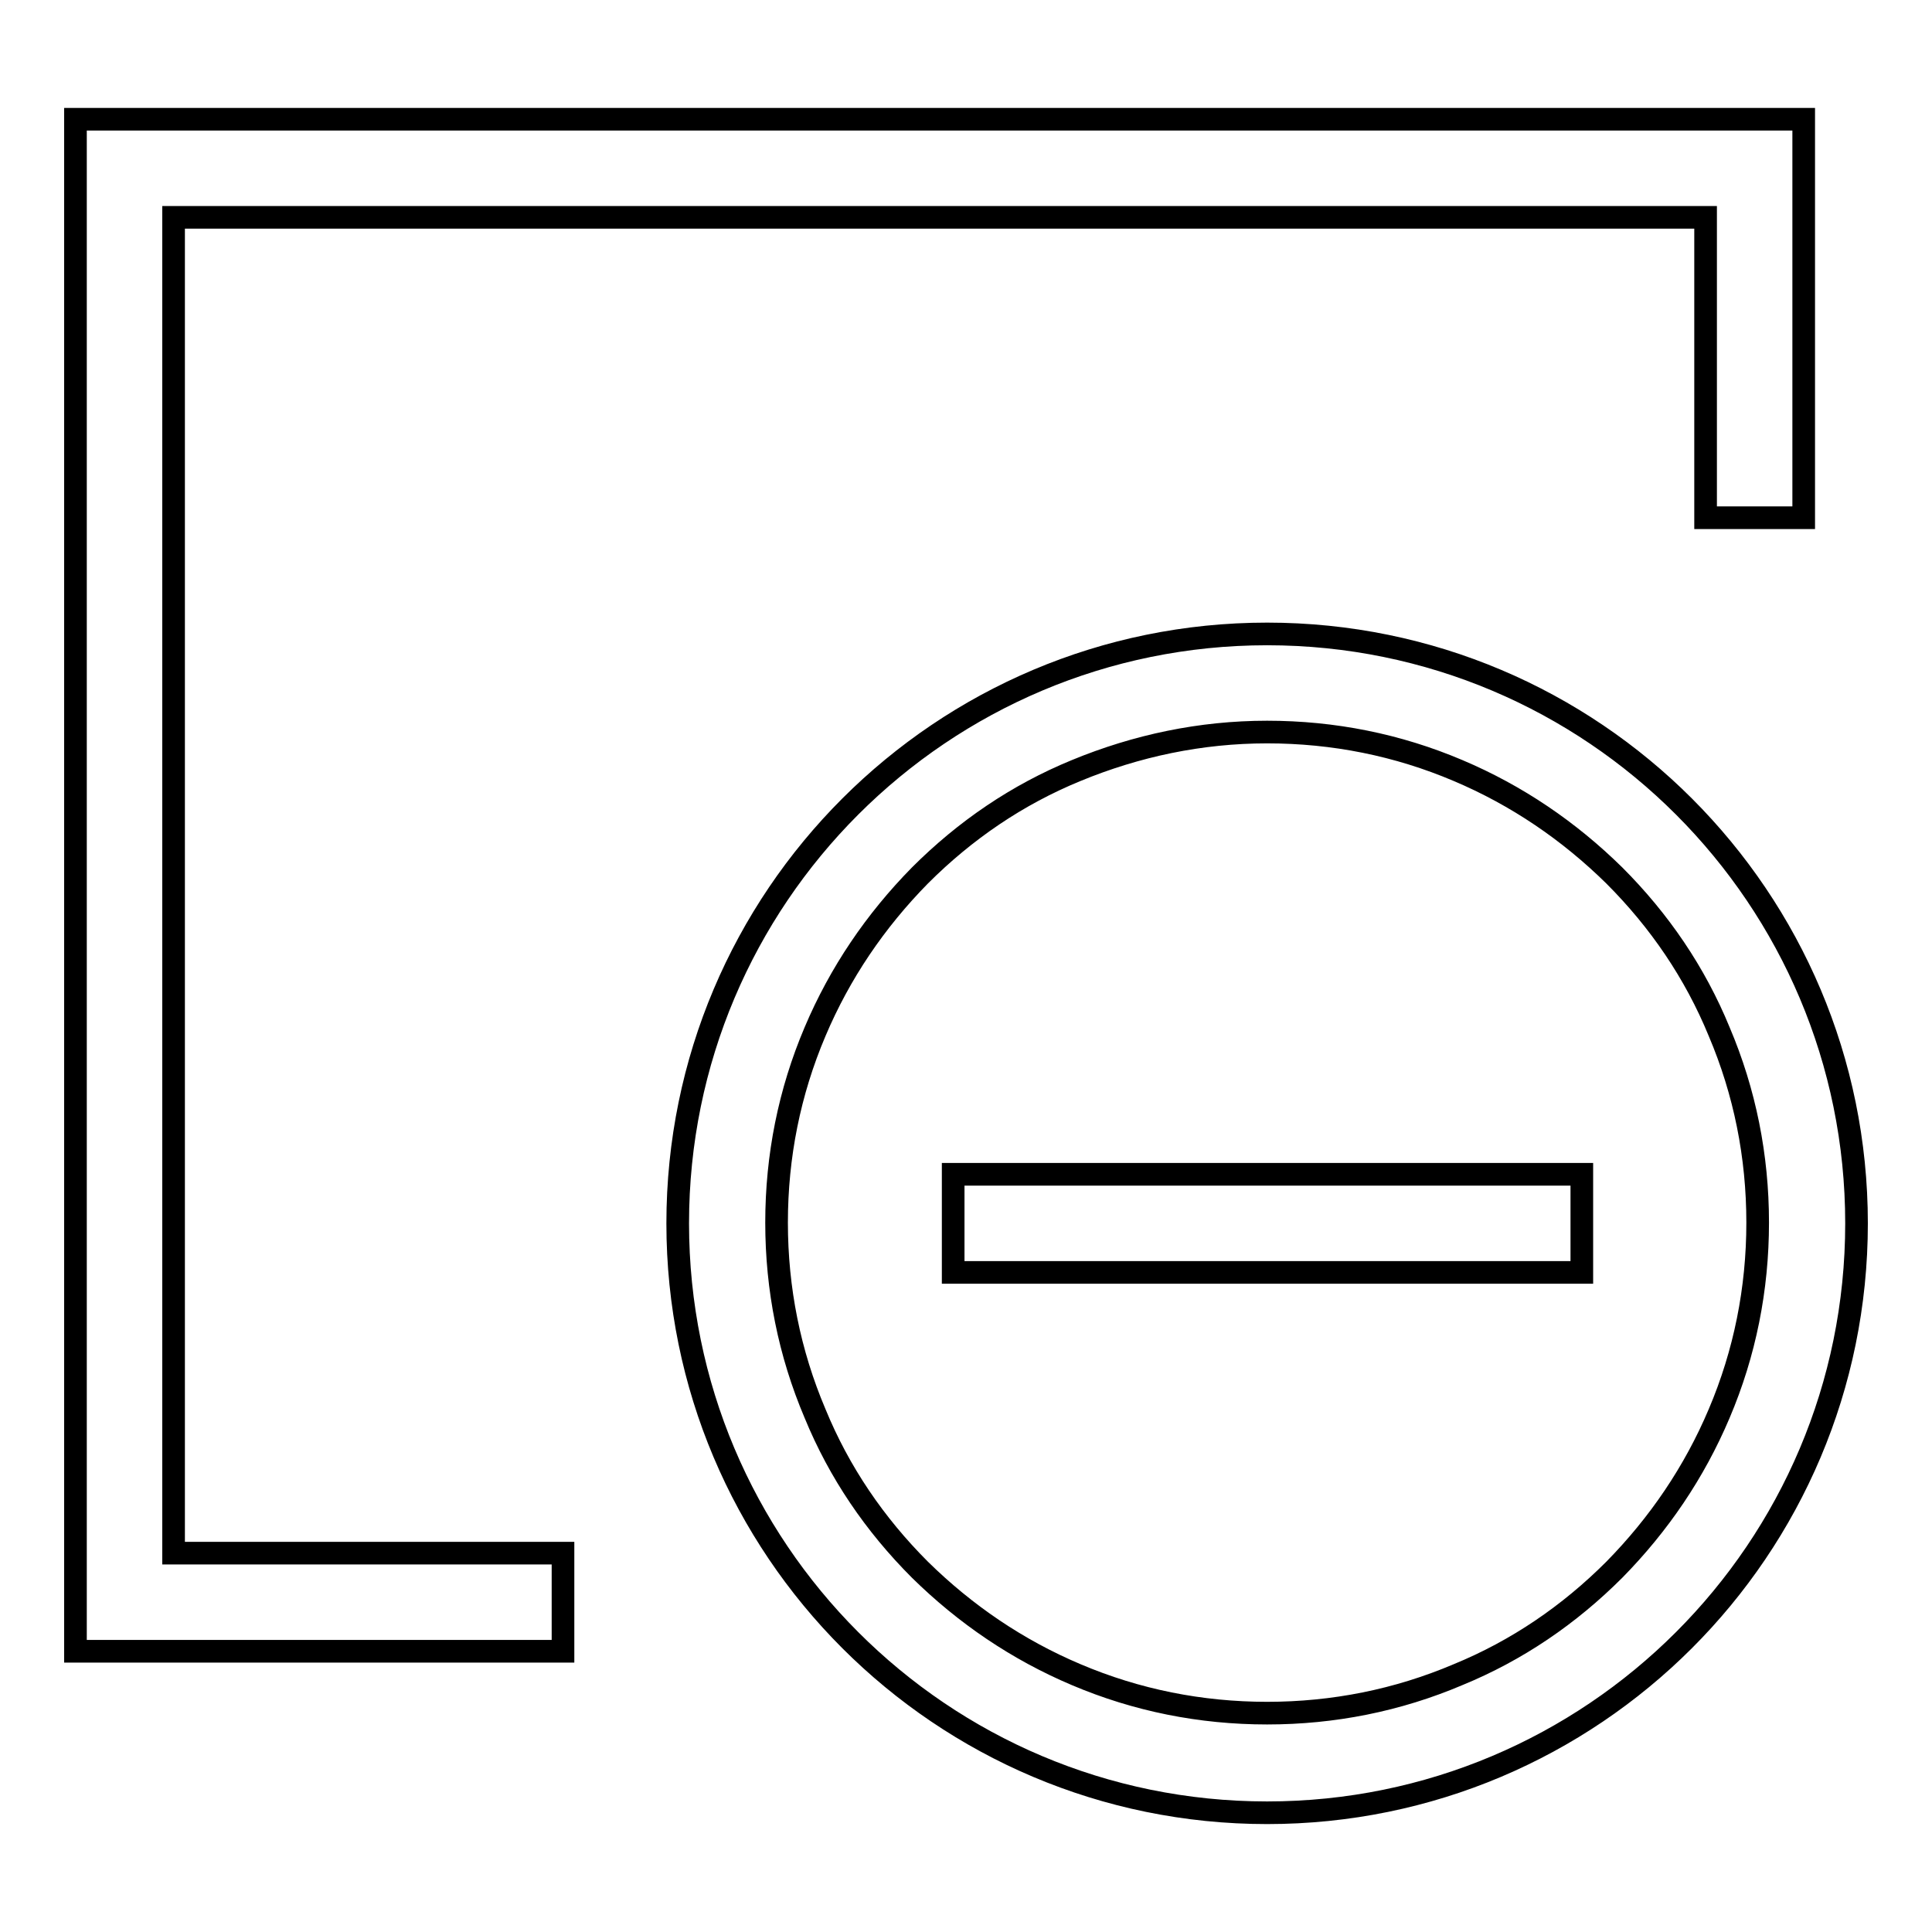
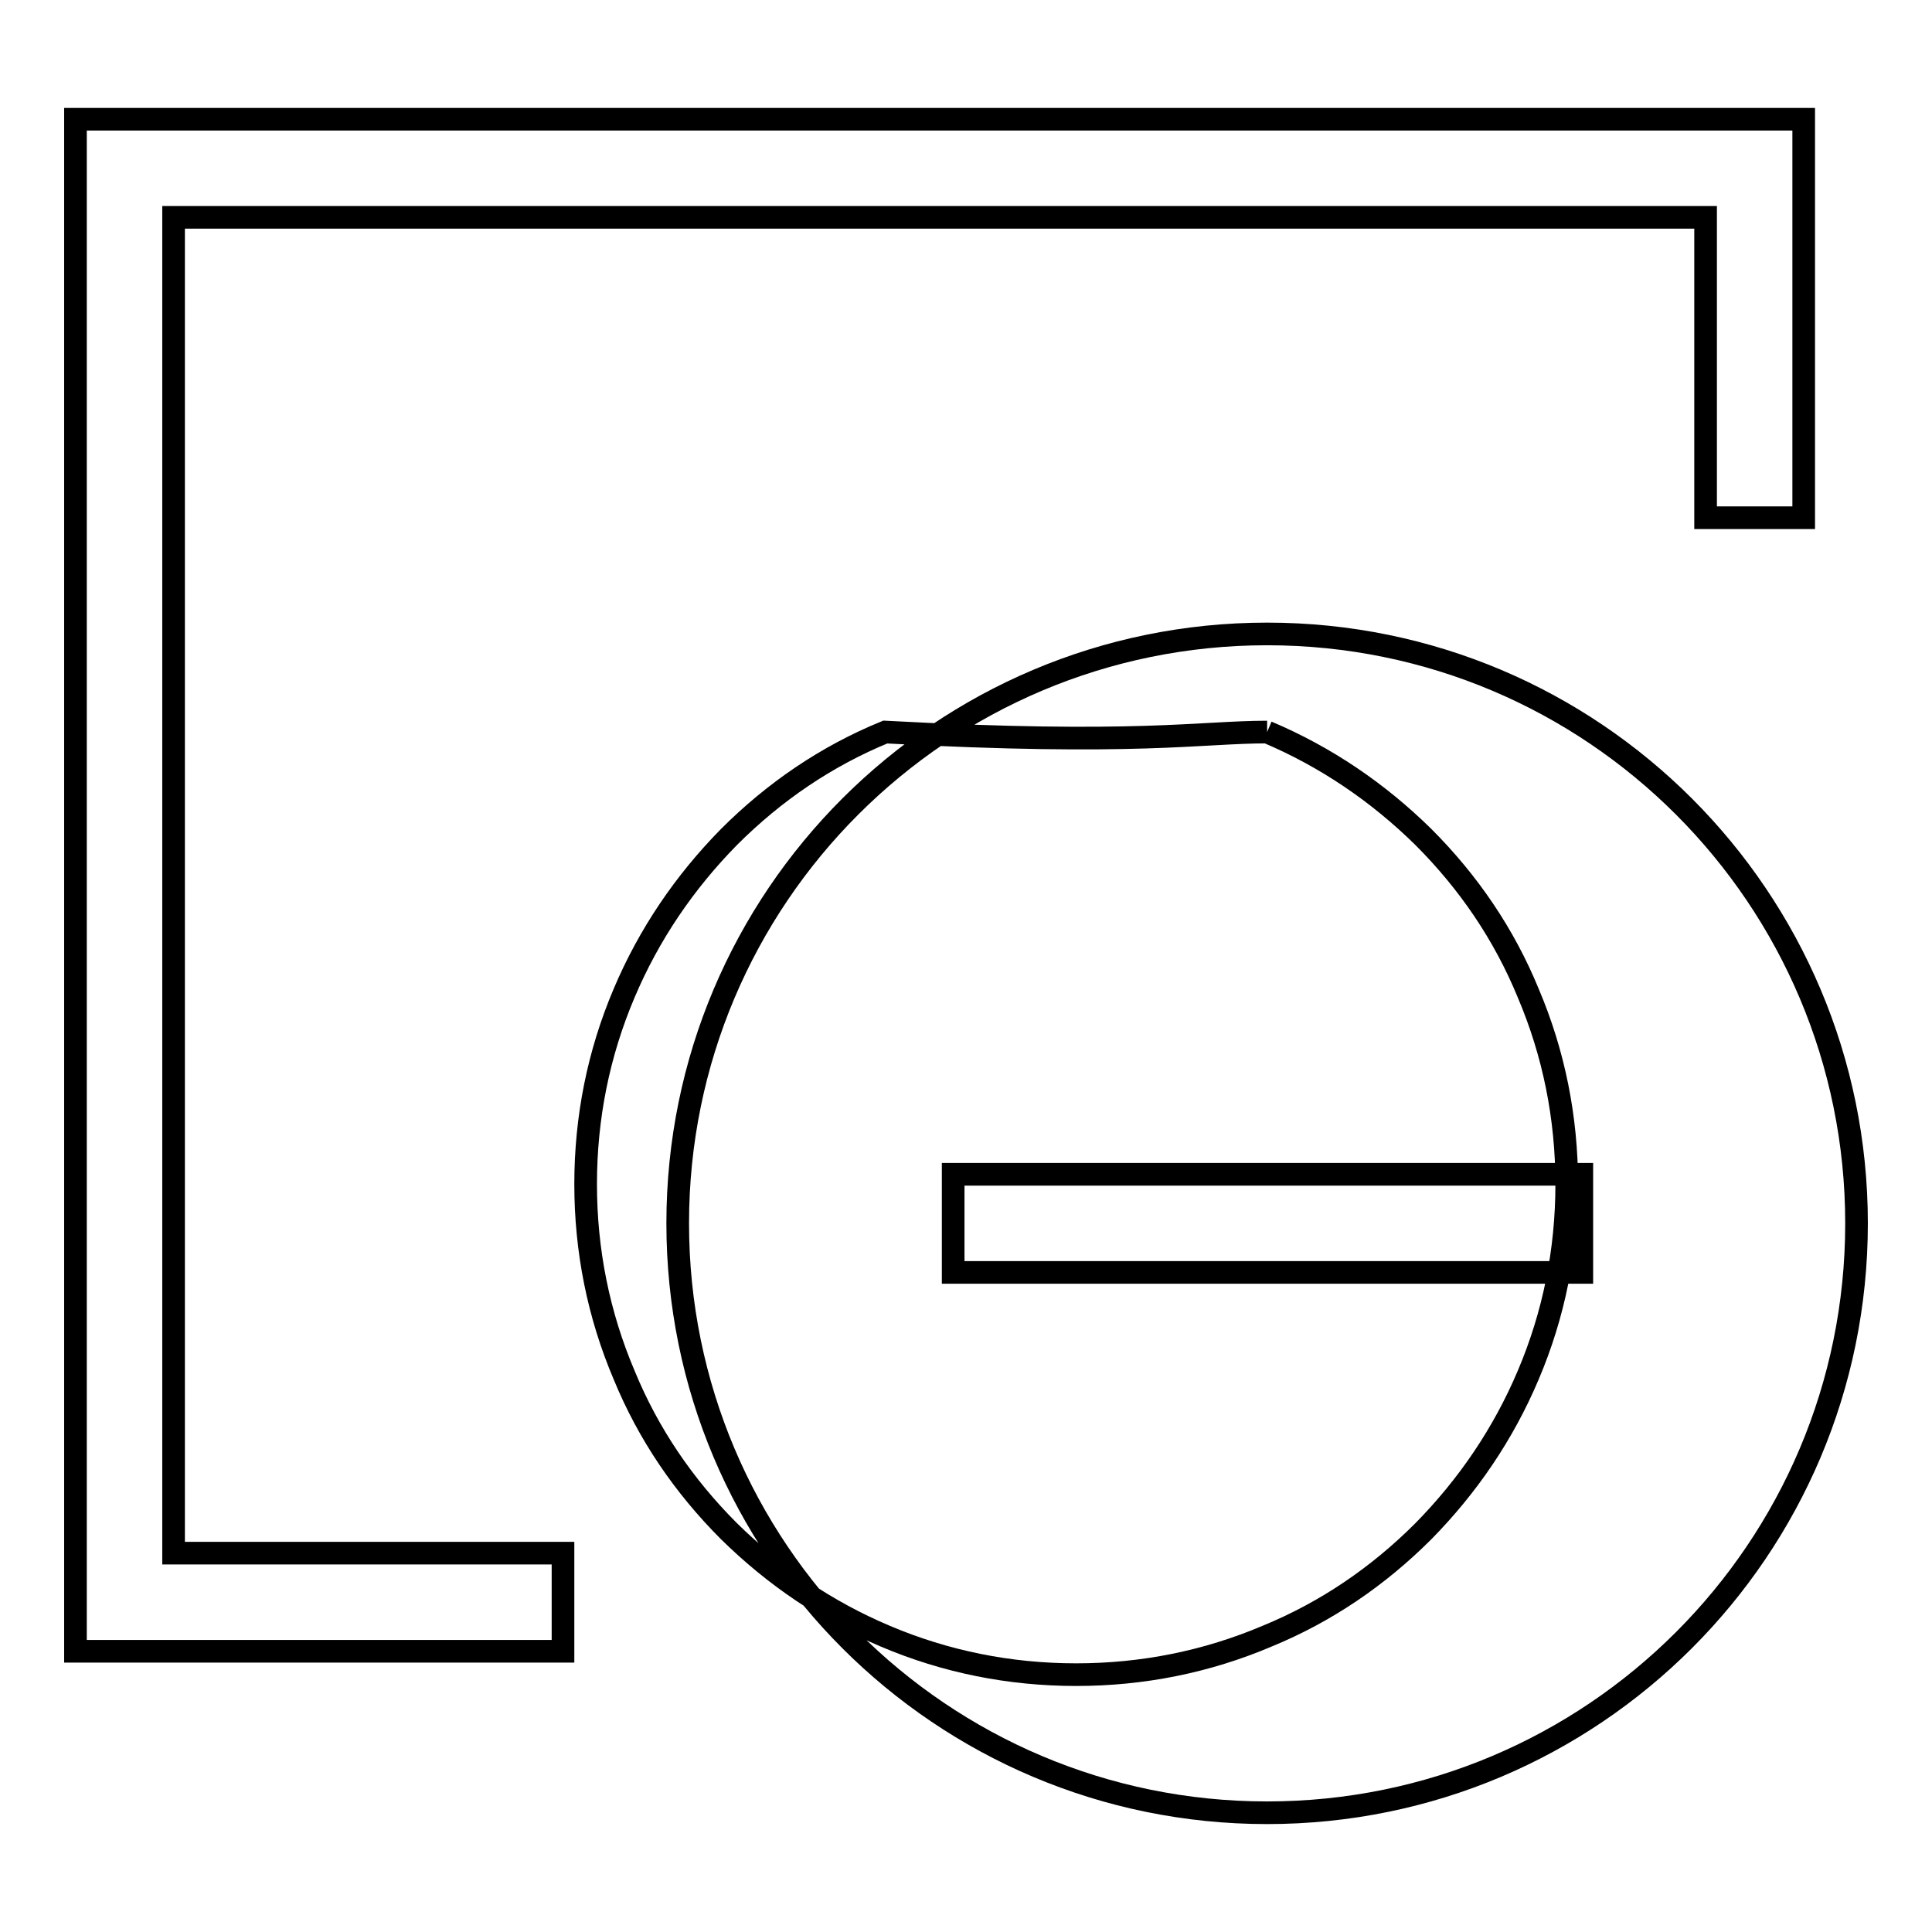
<svg xmlns="http://www.w3.org/2000/svg" version="1.1" x="0px" y="0px" viewBox="0 0 256 256" enable-background="new 0 0 256 256" xml:space="preserve">
  <g>
-     <path stroke-width="3" fill-opacity="0" stroke="#000000" d="M167.9,97c8.8,0,17.3,1.7,25.3,5.1c7.8,3.3,14.7,8,20.7,13.9c6,6,10.7,12.9,13.9,20.7 c3.4,8,5.1,16.5,5.1,25.3s-1.7,17.3-5.1,25.3c-3.3,7.8-8,14.7-13.9,20.7c-6,6-12.9,10.7-20.7,13.9c-8,3.4-16.5,5.1-25.3,5.1 c-8.8,0-17.3-1.7-25.3-5.1c-7.8-3.3-14.7-8-20.7-13.9c-6-6-10.7-12.9-13.9-20.7c-3.4-8-5.1-16.5-5.1-25.3s1.7-17.3,5.1-25.3 c3.3-7.8,8-14.7,13.9-20.7c6-6,12.9-10.7,20.7-13.9C150.6,98.8,159.1,97,167.9,97 M167.9,84c-43.1,0-78.1,34.9-78.1,78.1 c0,43.1,34.9,78.1,78.1,78.1c43.1,0,78.1-34.9,78.1-78.1C246,119,211.1,84,167.9,84z M74.6,205.8H23v-177h203v39.8h13V15.8H10v203 h64.6V205.8z M209.6,155.6h-83.3v13h83.3V155.6z" />
+     <path stroke-width="3" fill-opacity="0" stroke="#000000" d="M167.9,97c7.8,3.3,14.7,8,20.7,13.9c6,6,10.7,12.9,13.9,20.7 c3.4,8,5.1,16.5,5.1,25.3s-1.7,17.3-5.1,25.3c-3.3,7.8-8,14.7-13.9,20.7c-6,6-12.9,10.7-20.7,13.9c-8,3.4-16.5,5.1-25.3,5.1 c-8.8,0-17.3-1.7-25.3-5.1c-7.8-3.3-14.7-8-20.7-13.9c-6-6-10.7-12.9-13.9-20.7c-3.4-8-5.1-16.5-5.1-25.3s1.7-17.3,5.1-25.3 c3.3-7.8,8-14.7,13.9-20.7c6-6,12.9-10.7,20.7-13.9C150.6,98.8,159.1,97,167.9,97 M167.9,84c-43.1,0-78.1,34.9-78.1,78.1 c0,43.1,34.9,78.1,78.1,78.1c43.1,0,78.1-34.9,78.1-78.1C246,119,211.1,84,167.9,84z M74.6,205.8H23v-177h203v39.8h13V15.8H10v203 h64.6V205.8z M209.6,155.6h-83.3v13h83.3V155.6z" />
  </g>
</svg>